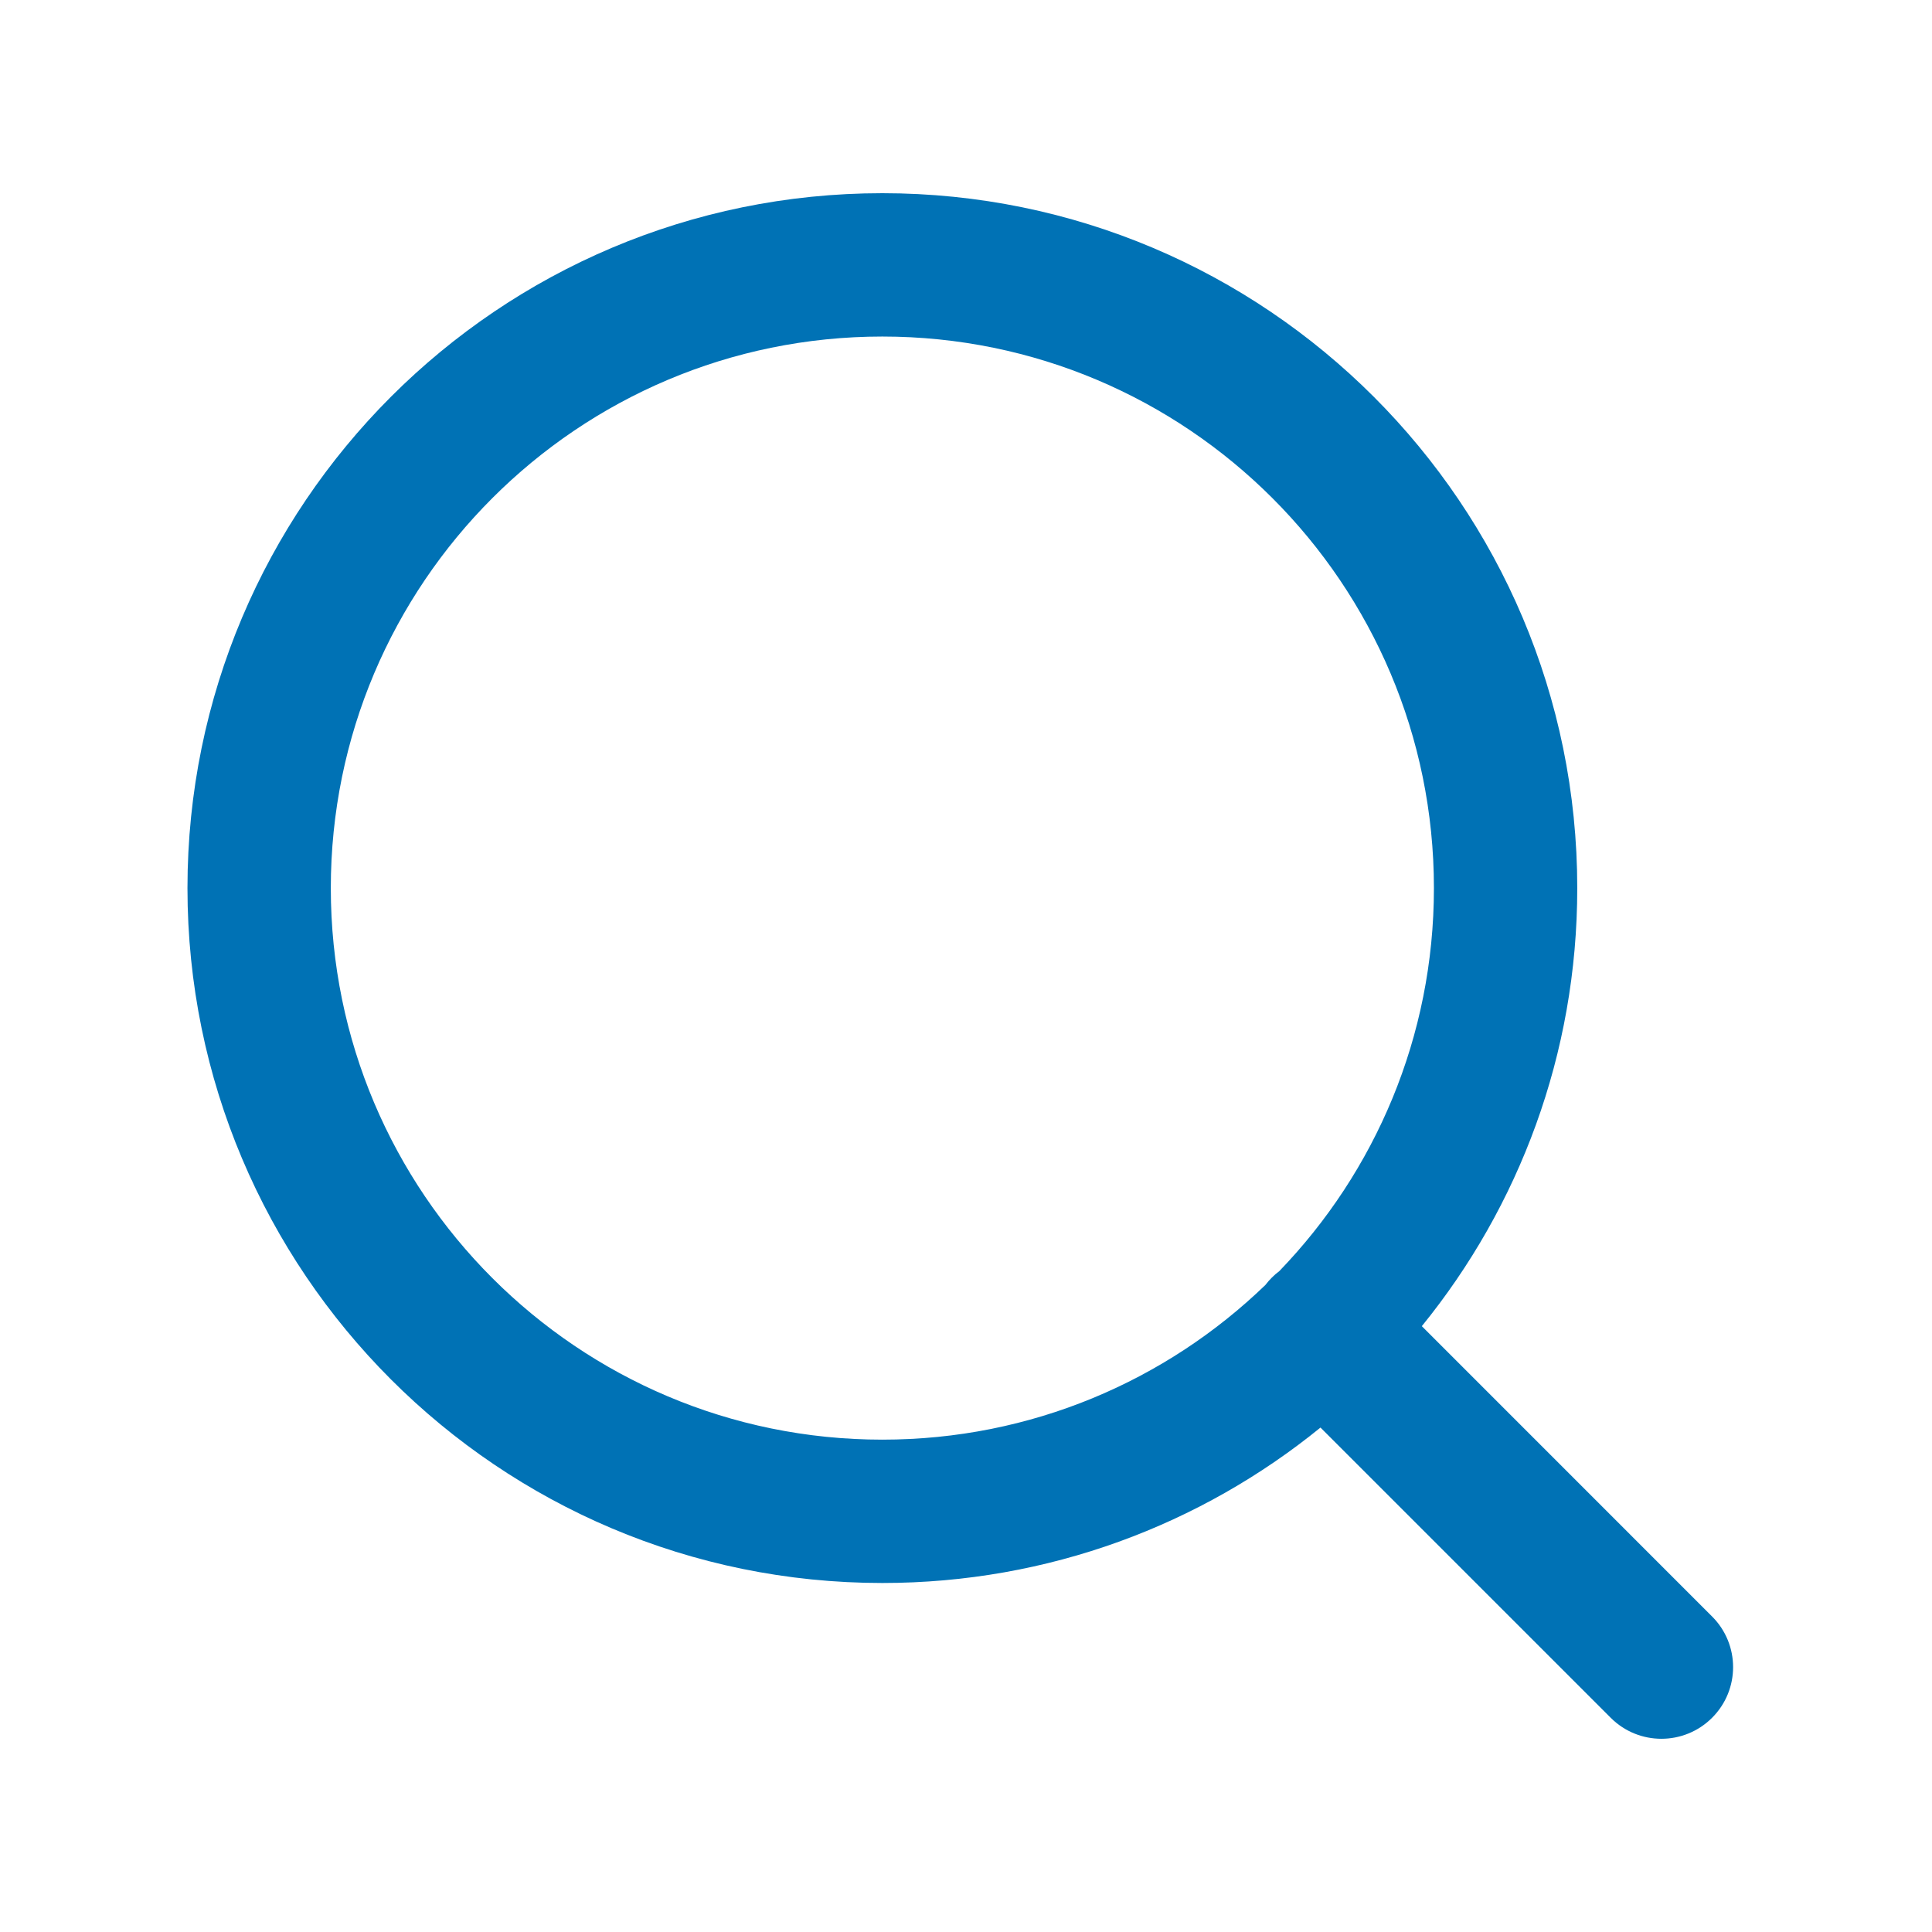
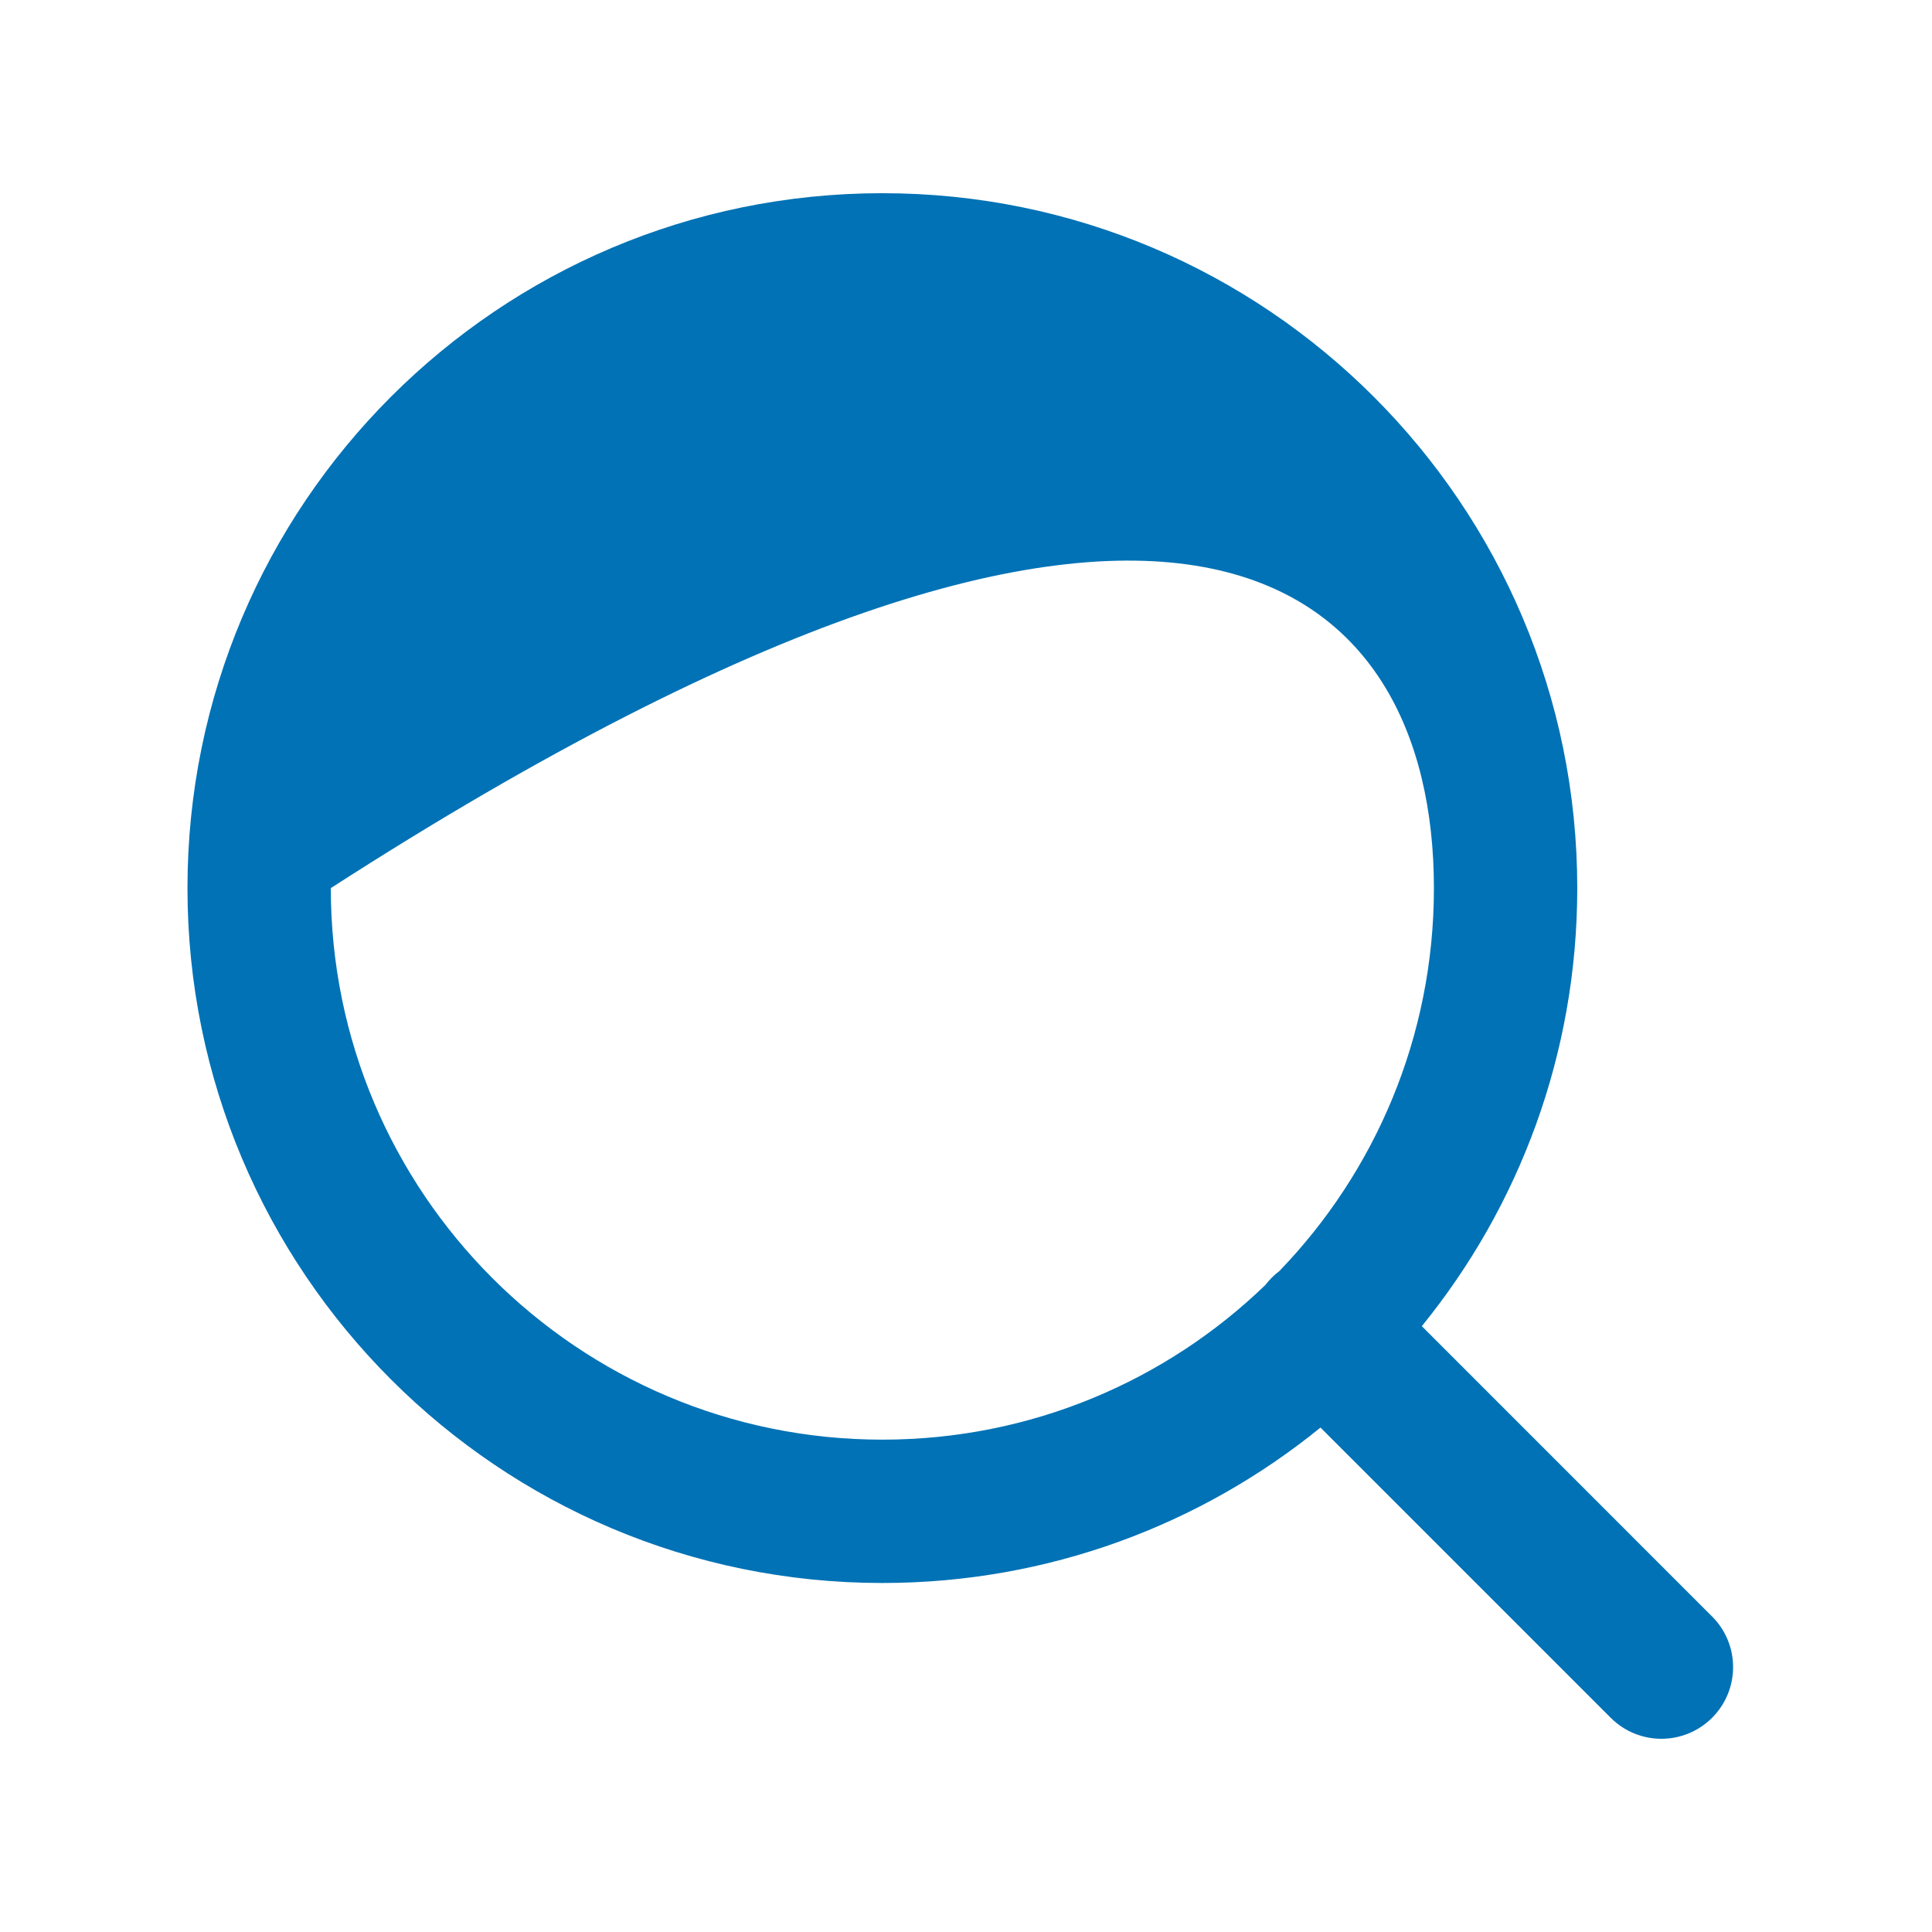
<svg xmlns="http://www.w3.org/2000/svg" width="31" height="31" viewBox="0 0 31 31" fill="none">
-   <path fill-rule="evenodd" clip-rule="evenodd" d="M5.308 14.25C5.308 9.362 9.271 5.4 14.158 5.4C19.046 5.4 23.008 9.362 23.008 14.25C23.008 16.637 22.063 18.804 20.527 20.396C20.485 20.427 20.445 20.462 20.408 20.499C20.37 20.537 20.335 20.577 20.304 20.618C18.712 22.155 16.546 23.1 14.158 23.1C9.271 23.1 5.308 19.138 5.308 14.25ZM21.188 22.906C19.27 24.465 16.823 25.4 14.158 25.4C8 25.4 3.008 20.408 3.008 14.25C3.008 8.092 8 3.1 14.158 3.1C20.316 3.1 25.308 8.092 25.308 14.25C25.308 16.915 24.373 19.361 22.814 21.279L27.471 25.937C27.921 26.386 27.921 27.114 27.471 27.563C27.022 28.012 26.294 28.012 25.845 27.563L21.188 22.906Z" fill="#0072B5" />
+   <path fill-rule="evenodd" clip-rule="evenodd" d="M5.308 14.25C19.046 5.4 23.008 9.362 23.008 14.25C23.008 16.637 22.063 18.804 20.527 20.396C20.485 20.427 20.445 20.462 20.408 20.499C20.37 20.537 20.335 20.577 20.304 20.618C18.712 22.155 16.546 23.1 14.158 23.1C9.271 23.1 5.308 19.138 5.308 14.25ZM21.188 22.906C19.27 24.465 16.823 25.4 14.158 25.4C8 25.4 3.008 20.408 3.008 14.25C3.008 8.092 8 3.1 14.158 3.1C20.316 3.1 25.308 8.092 25.308 14.25C25.308 16.915 24.373 19.361 22.814 21.279L27.471 25.937C27.921 26.386 27.921 27.114 27.471 27.563C27.022 28.012 26.294 28.012 25.845 27.563L21.188 22.906Z" fill="#0072B5" />
</svg>